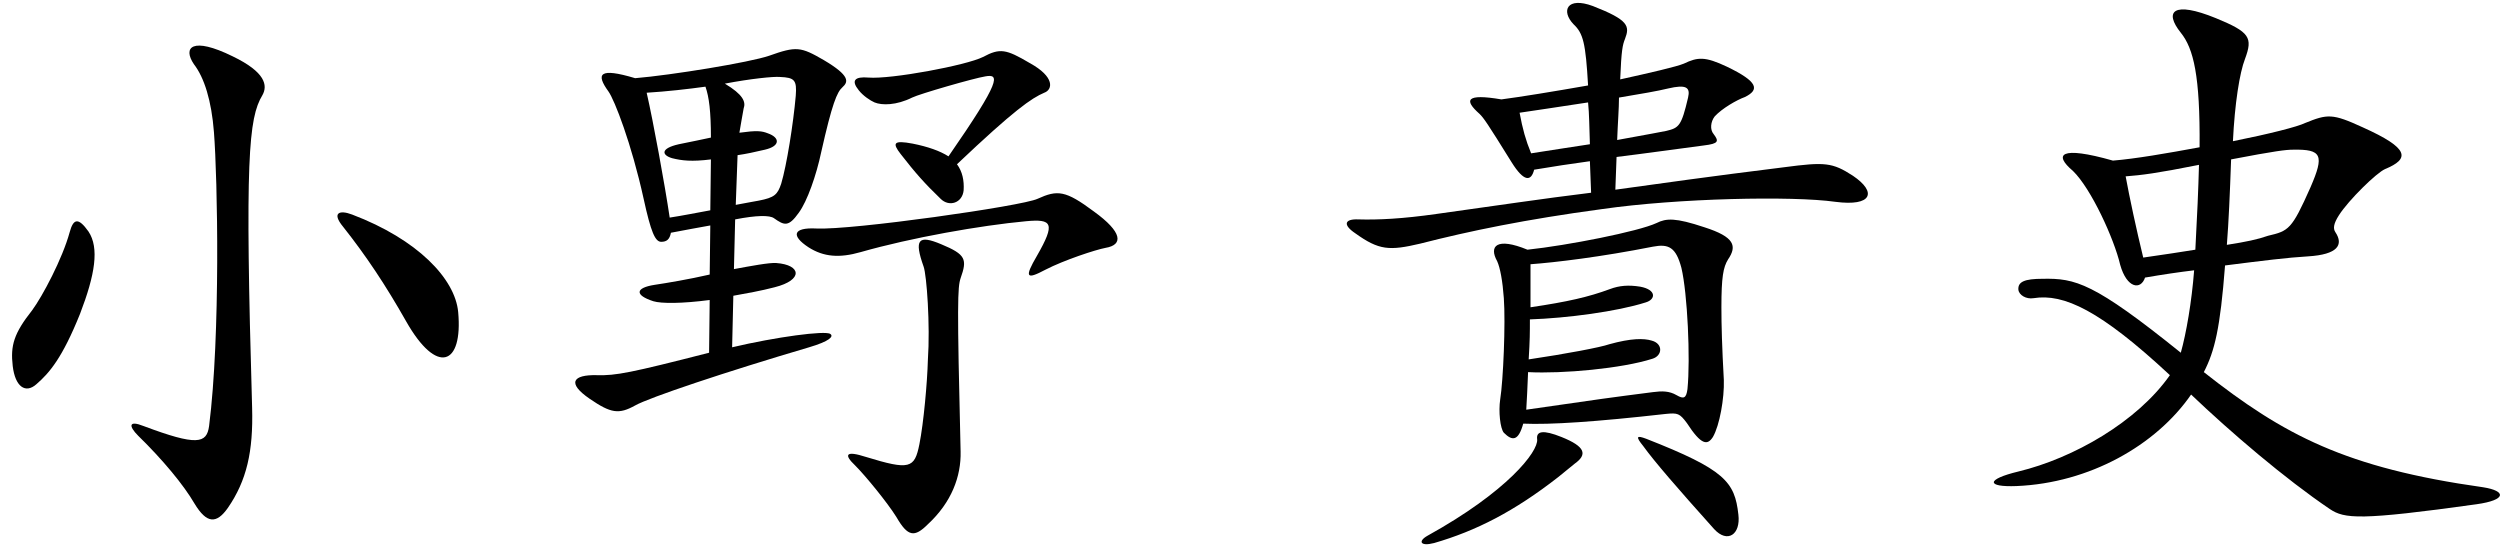
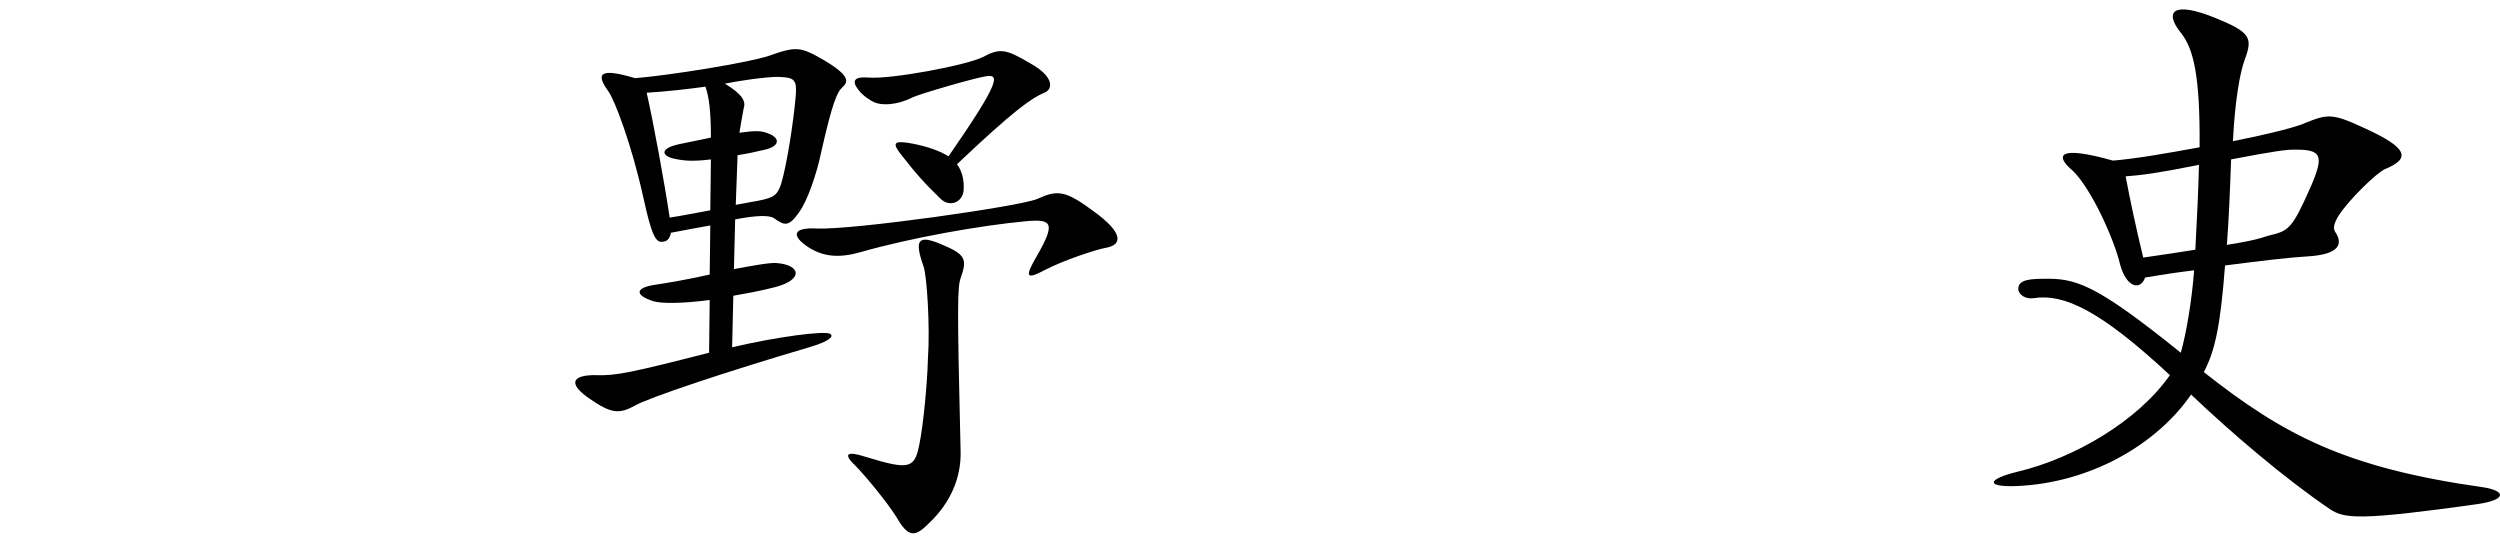
<svg xmlns="http://www.w3.org/2000/svg" width="165" height="36" viewBox="0 0 165 36" fill="none">
  <path d="M163.893 32.16C165.413 32.4 165.453 33 163.453 33.28C155.733 34.36 154.733 34.24 153.773 33.6C150.813 31.6 147.213 28.52 144.613 26.04C142.293 29.4 137.893 31.88 133.093 32.08C131.093 32.16 131.053 31.64 133.213 31.12C136.853 30.24 141.053 27.84 143.213 24.76C138.613 20.48 136.213 19.36 134.213 19.68C133.733 19.76 133.253 19.48 133.213 19.12C133.173 18.6 133.613 18.4 134.813 18.4C136.973 18.36 138.173 18.64 143.933 23.28C144.293 22 144.653 19.92 144.813 17.84C143.813 17.96 142.733 18.12 141.573 18.32C141.293 19.16 140.373 19.04 139.933 17.48C139.533 15.76 138.013 12.44 136.813 11.28C135.533 10.2 135.933 9.6 139.453 10.6C140.933 10.48 143.013 10.12 145.173 9.72C145.213 5 144.773 3.2 143.933 2.16C142.813 0.76 143.413 0.04 146.253 1.2C148.493 2.12 148.693 2.48 148.173 3.88C147.813 4.8 147.493 6.84 147.373 9.32C149.773 8.84 151.653 8.36 152.133 8.12C153.613 7.52 153.933 7.48 155.933 8.4C159.053 9.8 159.053 10.48 157.413 11.16C156.853 11.4 155.013 13.2 154.373 14.2C154.013 14.76 153.973 15.08 154.133 15.32C154.693 16.16 154.293 16.8 152.333 16.92C150.973 17 149.373 17.2 146.853 17.52C146.533 21.68 146.173 23.16 145.453 24.56C150.733 28.72 154.813 30.88 163.893 32.16ZM152.493 12.36C153.413 10.24 153.253 9.84 151.333 9.88C150.893 9.88 150.173 9.96 147.253 10.52C147.173 12.8 147.093 14.64 146.973 16.16C148.253 15.96 149.013 15.8 149.693 15.56C151.053 15.24 151.253 15.16 152.493 12.36ZM145.133 10.88C142.333 11.44 141.333 11.56 140.293 11.64C140.533 12.96 141.013 15.2 141.453 17C142.813 16.8 143.933 16.64 144.893 16.48C145.013 14.28 145.093 12.44 145.133 10.88Z" fill="black" />
-   <path d="M106.733 9.24C108.973 8.84 109.533 8.72 109.973 8.64C110.813 8.44 110.973 8.32 111.413 6.44C111.573 5.76 111.293 5.56 110.093 5.84C109.453 6 108.293 6.2 106.853 6.44C106.853 7.16 106.773 8.12 106.733 9.24ZM101.253 11.2C101.053 12 100.573 12 99.773 10.72C98.133 8.08 97.933 7.8 97.653 7.52C96.613 6.6 96.733 6.16 99.093 6.56C100.333 6.4 102.533 6.04 104.813 5.64C104.653 2.84 104.493 2.2 103.853 1.6C103.013 0.72 103.413 -0.24 105.133 0.4C107.493 1.32 107.573 1.72 107.253 2.56C107.093 2.96 107.013 3.28 106.933 5.24C108.933 4.8 110.653 4.4 111.133 4.2C112.053 3.76 112.533 3.72 113.973 4.4C116.053 5.4 116.133 5.92 115.173 6.4C114.613 6.6 113.653 7.16 113.173 7.68C112.893 8.04 112.853 8.56 113.093 8.84C113.453 9.32 113.453 9.48 112.453 9.6C110.613 9.84 108.653 10.12 106.693 10.36L106.613 12.52C109.493 12.12 112.893 11.64 117.733 11.04C120.453 10.68 120.933 10.72 122.293 11.6C123.893 12.68 123.573 13.64 121.133 13.32C118.293 12.92 110.733 13.08 105.733 13.8C100.693 14.48 97.013 15.24 93.733 16.08C91.693 16.56 91.013 16.52 89.453 15.4C88.613 14.84 88.733 14.44 89.653 14.48C90.933 14.52 92.573 14.44 94.813 14.12C98.853 13.56 101.733 13.12 105.013 12.72L104.933 10.64C103.733 10.8 102.453 11 101.253 11.2ZM100.293 7.44C100.493 8.52 100.693 9.24 101.053 10.12C102.613 9.88 103.853 9.68 104.933 9.52C104.893 8.44 104.893 7.52 104.813 6.76C102.413 7.12 101.693 7.24 100.293 7.44ZM101.453 29C101.373 28.44 101.853 28.36 103.053 28.84C104.653 29.48 104.773 30 103.933 30.6C103.573 30.88 103.213 31.2 102.853 31.48C99.933 33.76 97.413 35.04 94.653 35.84C93.733 36.08 93.573 35.72 94.213 35.36C99.493 32.44 101.533 29.8 101.453 29ZM108.453 29.44C107.933 28.8 108.013 28.72 108.653 28.96C113.853 31 114.493 31.8 114.733 33.96C114.893 35.28 114.013 35.88 113.133 34.92C110.693 32.2 109.173 30.44 108.453 29.44ZM100.533 27.96C100.213 29.12 99.813 29.12 99.253 28.56C99.013 28.28 98.893 27.16 99.013 26.36C99.213 25.12 99.373 21.32 99.253 19.68C99.173 18.56 99.013 17.68 98.813 17.24C98.253 16.24 98.773 15.64 100.813 16.48C103.453 16.2 108.133 15.28 109.333 14.72C109.973 14.4 110.573 14.36 112.493 15C114.493 15.64 114.653 16.24 114.053 17.12C113.733 17.64 113.613 18.28 113.613 20.28C113.613 21.44 113.653 22.92 113.773 25.08C113.813 26.28 113.493 28.08 113.053 28.84C112.693 29.4 112.293 29.4 111.333 27.92C110.853 27.28 110.733 27.24 109.933 27.32C105.333 27.84 102.293 28.04 100.533 27.96ZM101.013 20.28C103.453 19.92 104.853 19.6 106.253 19.08C106.893 18.84 107.493 18.8 108.253 18.92C109.333 19.12 109.293 19.76 108.613 19.96C106.733 20.56 103.413 21 100.973 21.08C100.973 21.96 100.973 22.44 100.893 23.72C103.333 23.36 105.653 22.92 106.213 22.72C107.653 22.32 108.493 22.32 109.013 22.48C109.773 22.68 109.733 23.48 109.053 23.68C107.053 24.32 103.133 24.68 100.853 24.56C100.813 25.56 100.773 26.44 100.733 27.04C105.693 26.32 106.293 26.24 109.093 25.88C109.693 25.8 110.173 25.8 110.653 26.08C111.133 26.36 111.293 26.28 111.373 25.68C111.573 23.68 111.373 19.36 110.973 17.68C110.613 16.32 110.133 16.08 109.093 16.28C105.653 16.96 102.653 17.32 101.013 17.44C101.013 18.24 101.013 19.24 101.013 20.28Z" fill="black" />
  <path d="M68.92 6.12C68.08 6.48 66.96 7.24 63.16 10.841C63.52 11.32 63.64 11.921 63.6 12.56C63.52 13.4 62.64 13.681 62.08 13.12C61.04 12.12 60.4 11.4 59.44 10.161C58.88 9.44 58.96 9.24 60.24 9.48C61.24 9.68 62.04 9.96 62.6 10.32C66.12 5.24 65.96 4.88 65.04 5.04C64.28 5.16 60.68 6.2 60.2 6.44C59.16 6.96 58.2 6.96 57.72 6.76C57.44 6.64 56.96 6.32 56.68 5.96C56.16 5.32 56.4 5.04 57.32 5.12C58.8 5.24 63.76 4.32 64.88 3.76C66 3.16 66.4 3.24 67.96 4.16C69.64 5.08 69.48 5.92 68.92 6.12ZM55.6 5.76C55.24 6.08 54.92 6.84 54.2 10.04C53.88 11.56 53.28 13.28 52.72 14.04C52.04 15.001 51.76 14.88 51.08 14.4C50.8 14.2 49.96 14.2 48.52 14.48L48.44 17.761C49.52 17.561 50.8 17.32 51.24 17.36C52.88 17.48 53.04 18.48 51.12 18.96C50.2 19.201 49.28 19.36 48.4 19.52L48.32 22.921C51.2 22.241 54.48 21.8 54.8 22.041C55.04 22.201 54.76 22.52 53.4 22.921C47.84 24.561 42.84 26.241 41.92 26.761C40.84 27.36 40.32 27.28 38.92 26.32C37.4 25.28 37.8 24.721 39.4 24.761C40.64 24.8 41.64 24.601 46.8 23.28L46.84 19.8C45 20.041 43.64 20.041 43.12 19.881C41.88 19.48 41.92 19 43.2 18.8C44 18.68 45.44 18.441 46.84 18.12L46.88 14.88C46.04 15.04 45.28 15.161 44.28 15.361C44.2 15.8 44 15.96 43.64 15.96C43.24 15.96 42.96 15.32 42.48 13.12C41.68 9.48 40.56 6.6 40.16 6.04C39.32 4.88 39.52 4.44 41.92 5.16C44.32 4.96 49.48 4.12 50.76 3.68C52.56 3.04 52.84 3.08 54.36 3.96C56.12 5 56 5.4 55.6 5.76ZM72.96 16.36C72.32 16.48 70.24 17.16 69 17.8C67.72 18.48 67.6 18.32 68.44 16.881C69.68 14.72 69.44 14.441 67.72 14.601C64.72 14.88 60.16 15.681 56.8 16.64C55.4 17.041 54.36 16.96 53.36 16.32C52.2 15.56 52.32 15.001 53.88 15.081C56.2 15.2 67.48 13.601 68.48 13.12C69.8 12.521 70.32 12.56 72.2 13.96C74.08 15.32 74.16 16.16 72.96 16.36ZM63.4 29.8C63.44 31.441 62.8 33.16 61.24 34.6C60.36 35.48 59.92 35.441 59.16 34.12C58.56 33.16 57.12 31.401 56.44 30.721C55.68 30 55.8 29.721 57.16 30.16C60.04 31.041 60.36 30.921 60.68 29.32C60.96 27.921 61.2 25.241 61.24 23.761C61.4 21.441 61.16 18.16 60.96 17.601C60.32 15.8 60.6 15.48 62.12 16.12C63.76 16.8 63.84 17.12 63.4 18.36C63.2 18.96 63.16 19.96 63.4 29.8ZM52.52 6.32C52.6 5.28 52.44 5.12 51.48 5.08C51.04 5.04 49.52 5.2 47.84 5.52C49.04 6.24 49.24 6.72 49.08 7.16C49 7.64 48.88 8.24 48.8 8.76C49.96 8.6 50.28 8.64 50.68 8.8C51.48 9.08 51.52 9.64 50.48 9.88C49.8 10.04 49.24 10.161 48.68 10.241L48.56 13.521C49.36 13.361 49.92 13.28 50.08 13.241C51.12 13.04 51.32 12.841 51.56 12.12C51.92 10.921 52.36 8.16 52.52 6.32ZM46.92 10.521C45.64 10.681 45 10.601 44.36 10.441C43.68 10.241 43.56 9.8 44.8 9.52C45.64 9.36 46.32 9.2 46.92 9.08C46.92 7.36 46.8 6.4 46.56 5.72C45.4 5.88 44 6.04 42.68 6.12C43.12 8.04 43.88 12.2 44.2 14.361C45 14.241 46 14.04 46.88 13.88L46.92 10.521Z" fill="black" />
-   <path d="M17.32 6.28C16.4 7.8 16.16 10.52 16.64 26.92C16.72 29.8 16.28 31.72 15.04 33.52C14.28 34.6 13.64 34.56 12.84 33.24C12.12 32 10.72 30.32 9.12 28.76C8.48 28.12 8.48 27.72 9.48 28.12C13 29.44 13.64 29.28 13.8 28.12C14.56 22.12 14.36 11.76 14.12 8.72C13.96 6.64 13.48 5.12 12.8 4.24C12.04 3.12 12.68 2.4 15.36 3.72C17.52 4.76 17.68 5.64 17.32 6.28ZM30.24 20.6C30.56 24.12 28.84 24.8 26.8 21.2C25.44 18.8 24.16 16.88 22.64 14.96C21.88 14.04 22.4 13.84 23.24 14.16C27.56 15.8 30.04 18.4 30.24 20.6ZM5.84 15.28C6.56 16.36 6.28 18.12 5.28 20.72C4.12 23.6 3.28 24.6 2.4 25.36C1.68 26 1 25.52 0.84 24.16C0.68 22.8 0.92 22 2.12 20.48C2.8 19.56 4.12 17.08 4.6 15.32C4.84 14.44 5.16 14.32 5.84 15.28Z" fill="black" />
</svg>